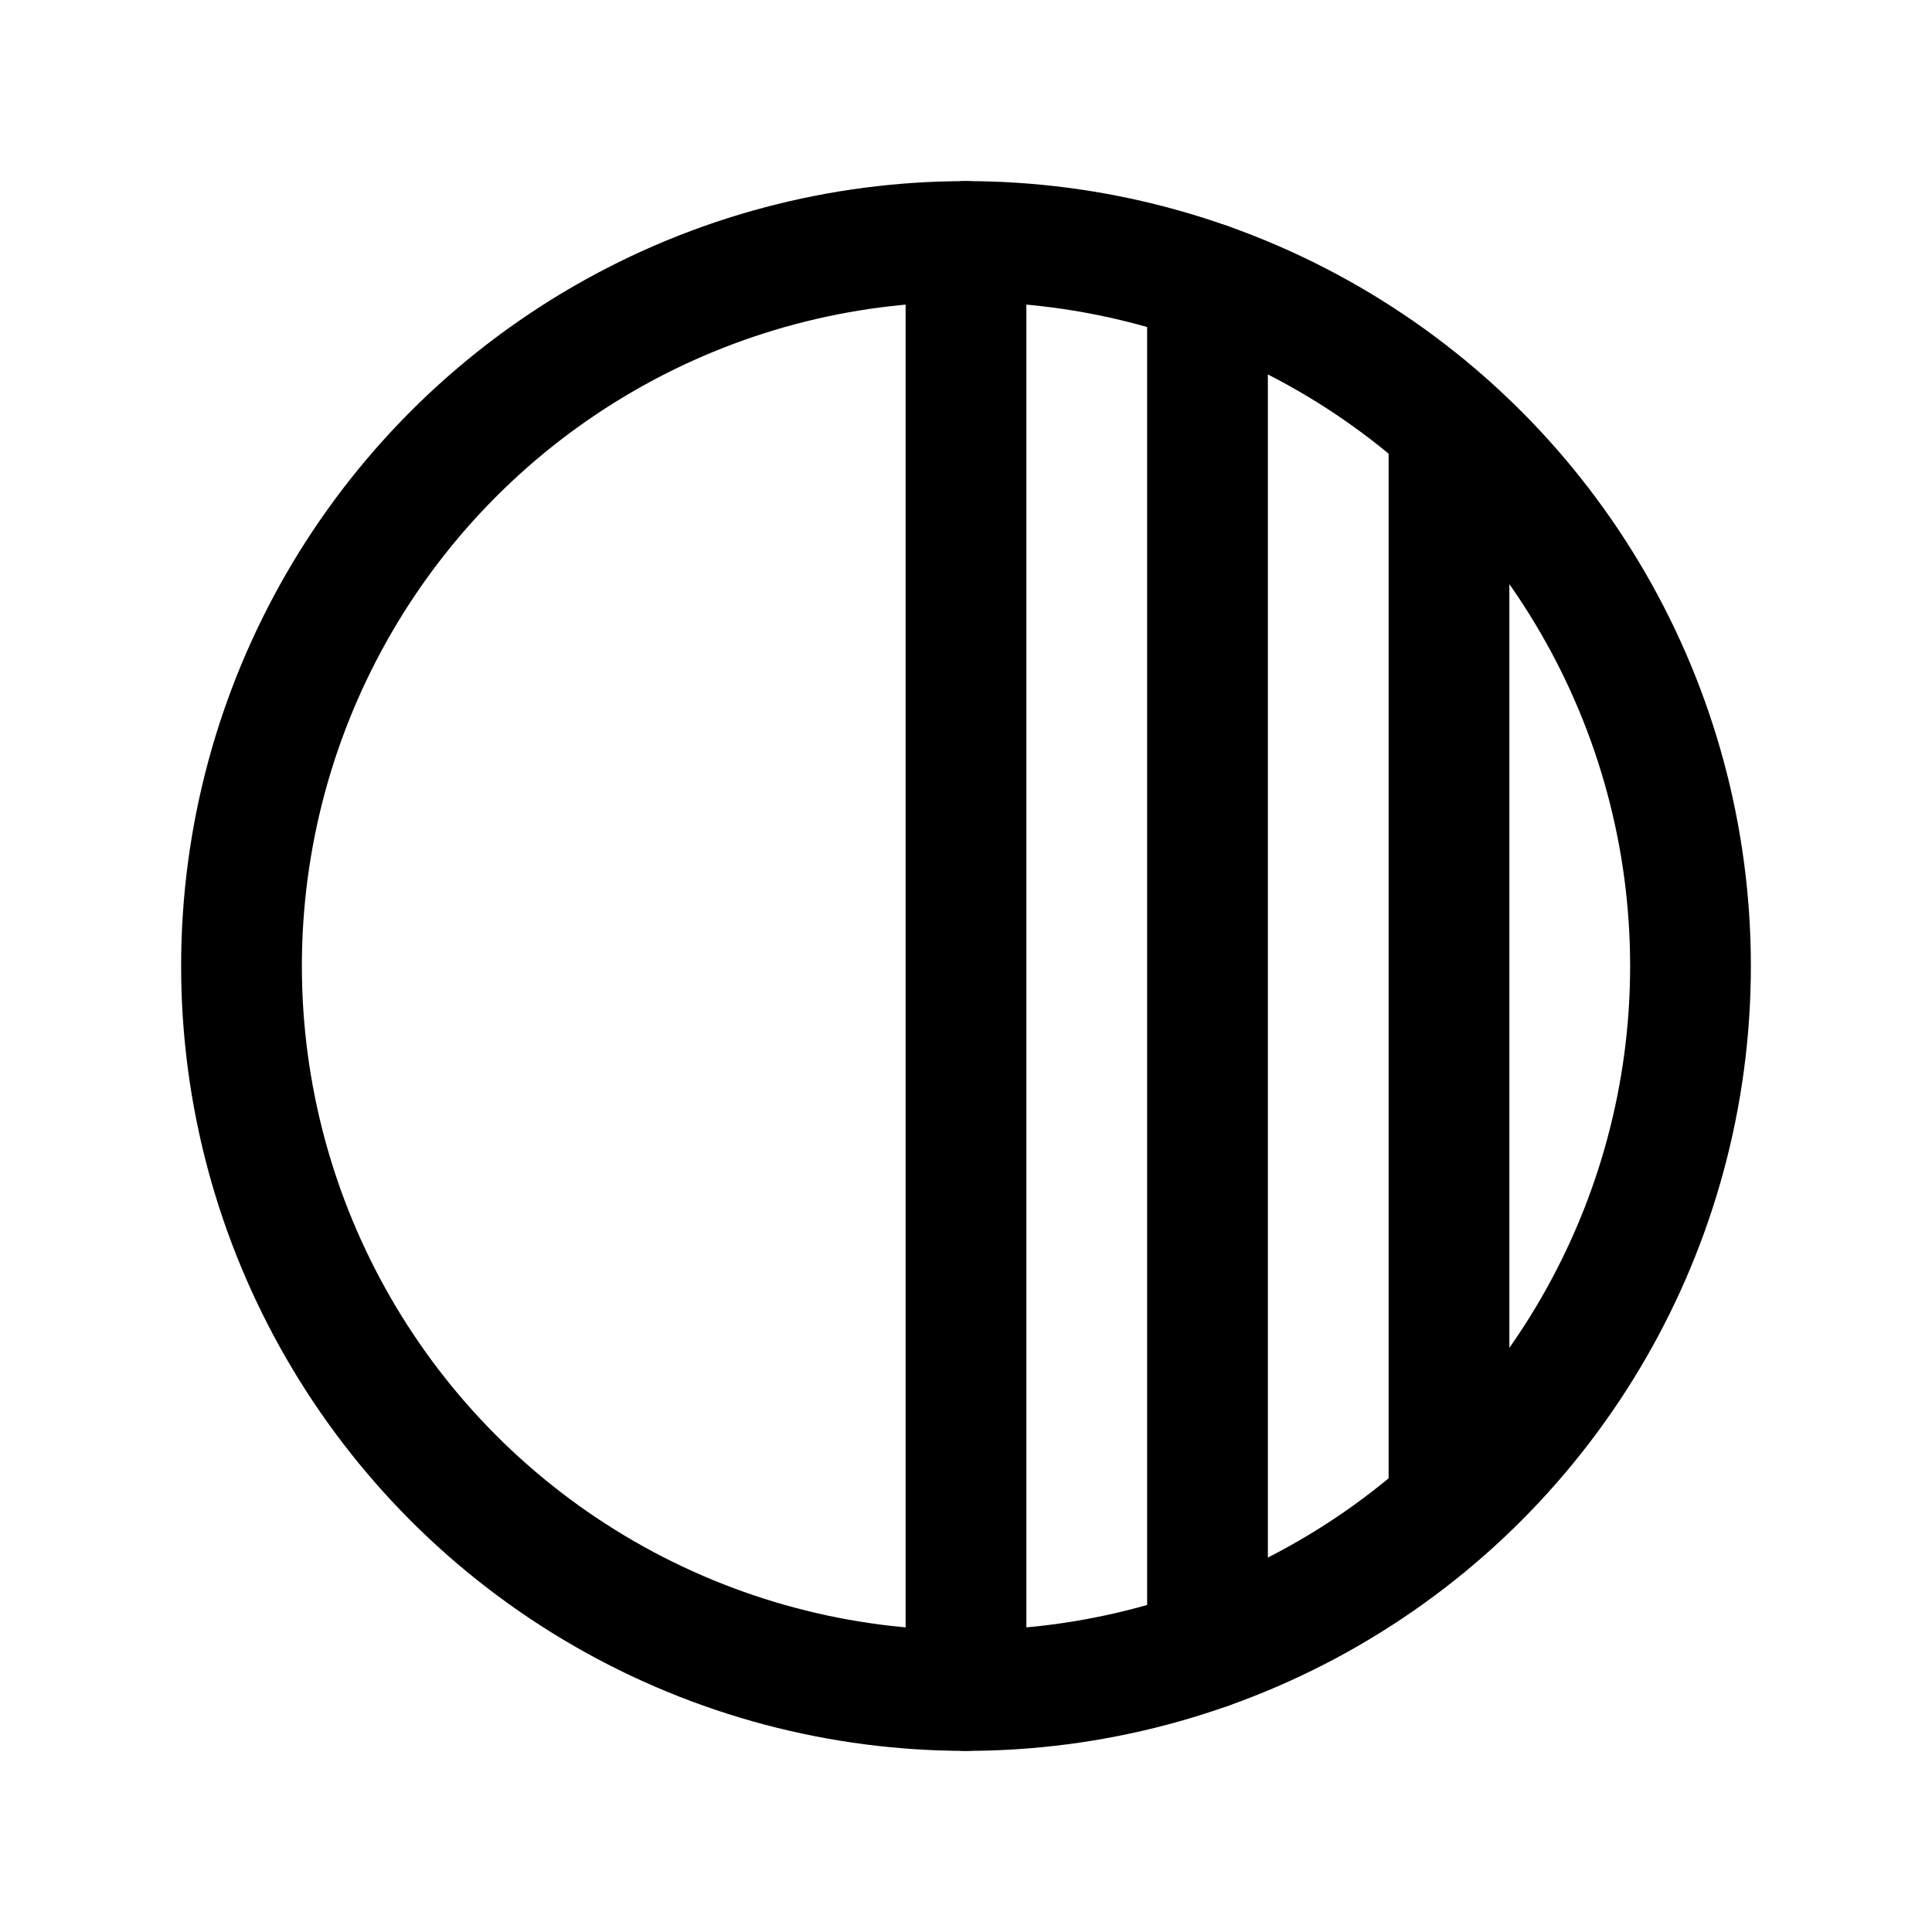
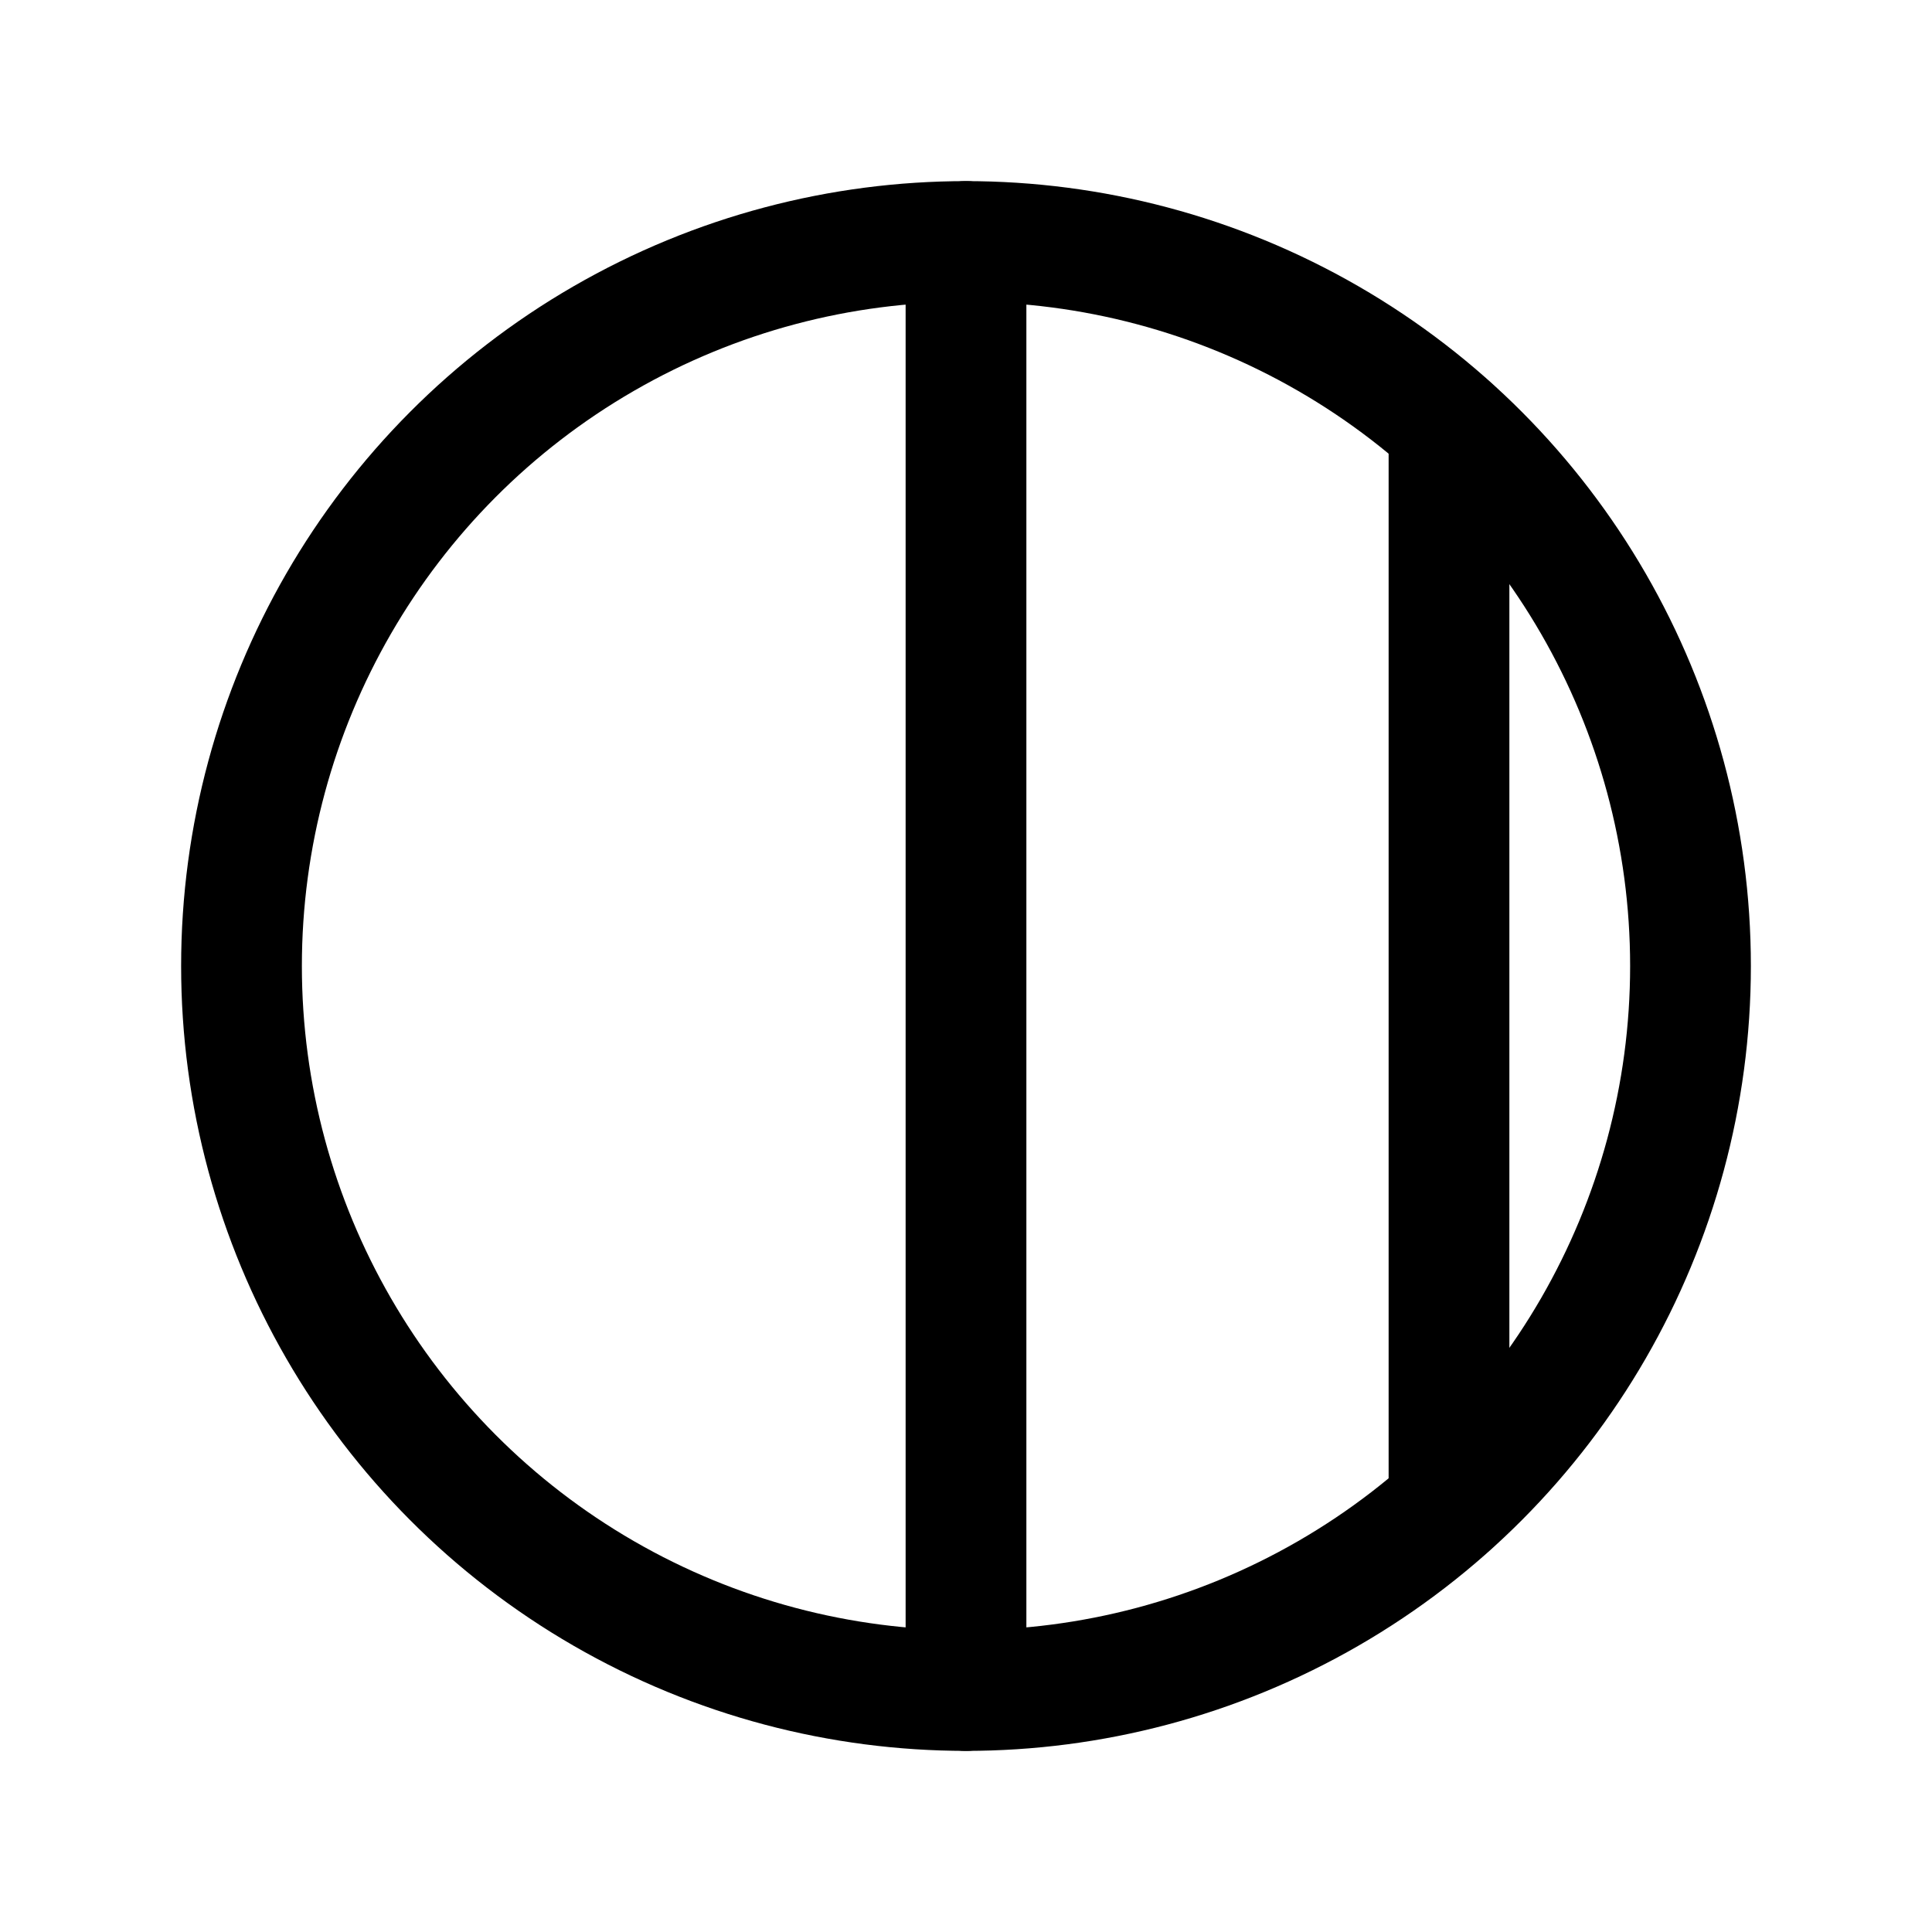
<svg xmlns="http://www.w3.org/2000/svg" viewBox="0 0 256 256">
-   <rect width="256" height="256" fill="none" />
  <circle cx="128" cy="128" r="96" fill="none" stroke="#000" stroke-linecap="round" stroke-linejoin="round" stroke-width="16" />
  <line x1="128" y1="32" x2="128" y2="224" fill="none" stroke="#000" stroke-linecap="round" stroke-linejoin="round" stroke-width="16" />
  <line x1="192" y1="56.5" x2="192" y2="199.5" fill="none" stroke="#000" stroke-linecap="round" stroke-linejoin="round" stroke-width="16" />
-   <line x1="160" y1="37.5" x2="160" y2="218.5" fill="none" stroke="#000" stroke-linecap="round" stroke-linejoin="round" stroke-width="16" />
</svg>